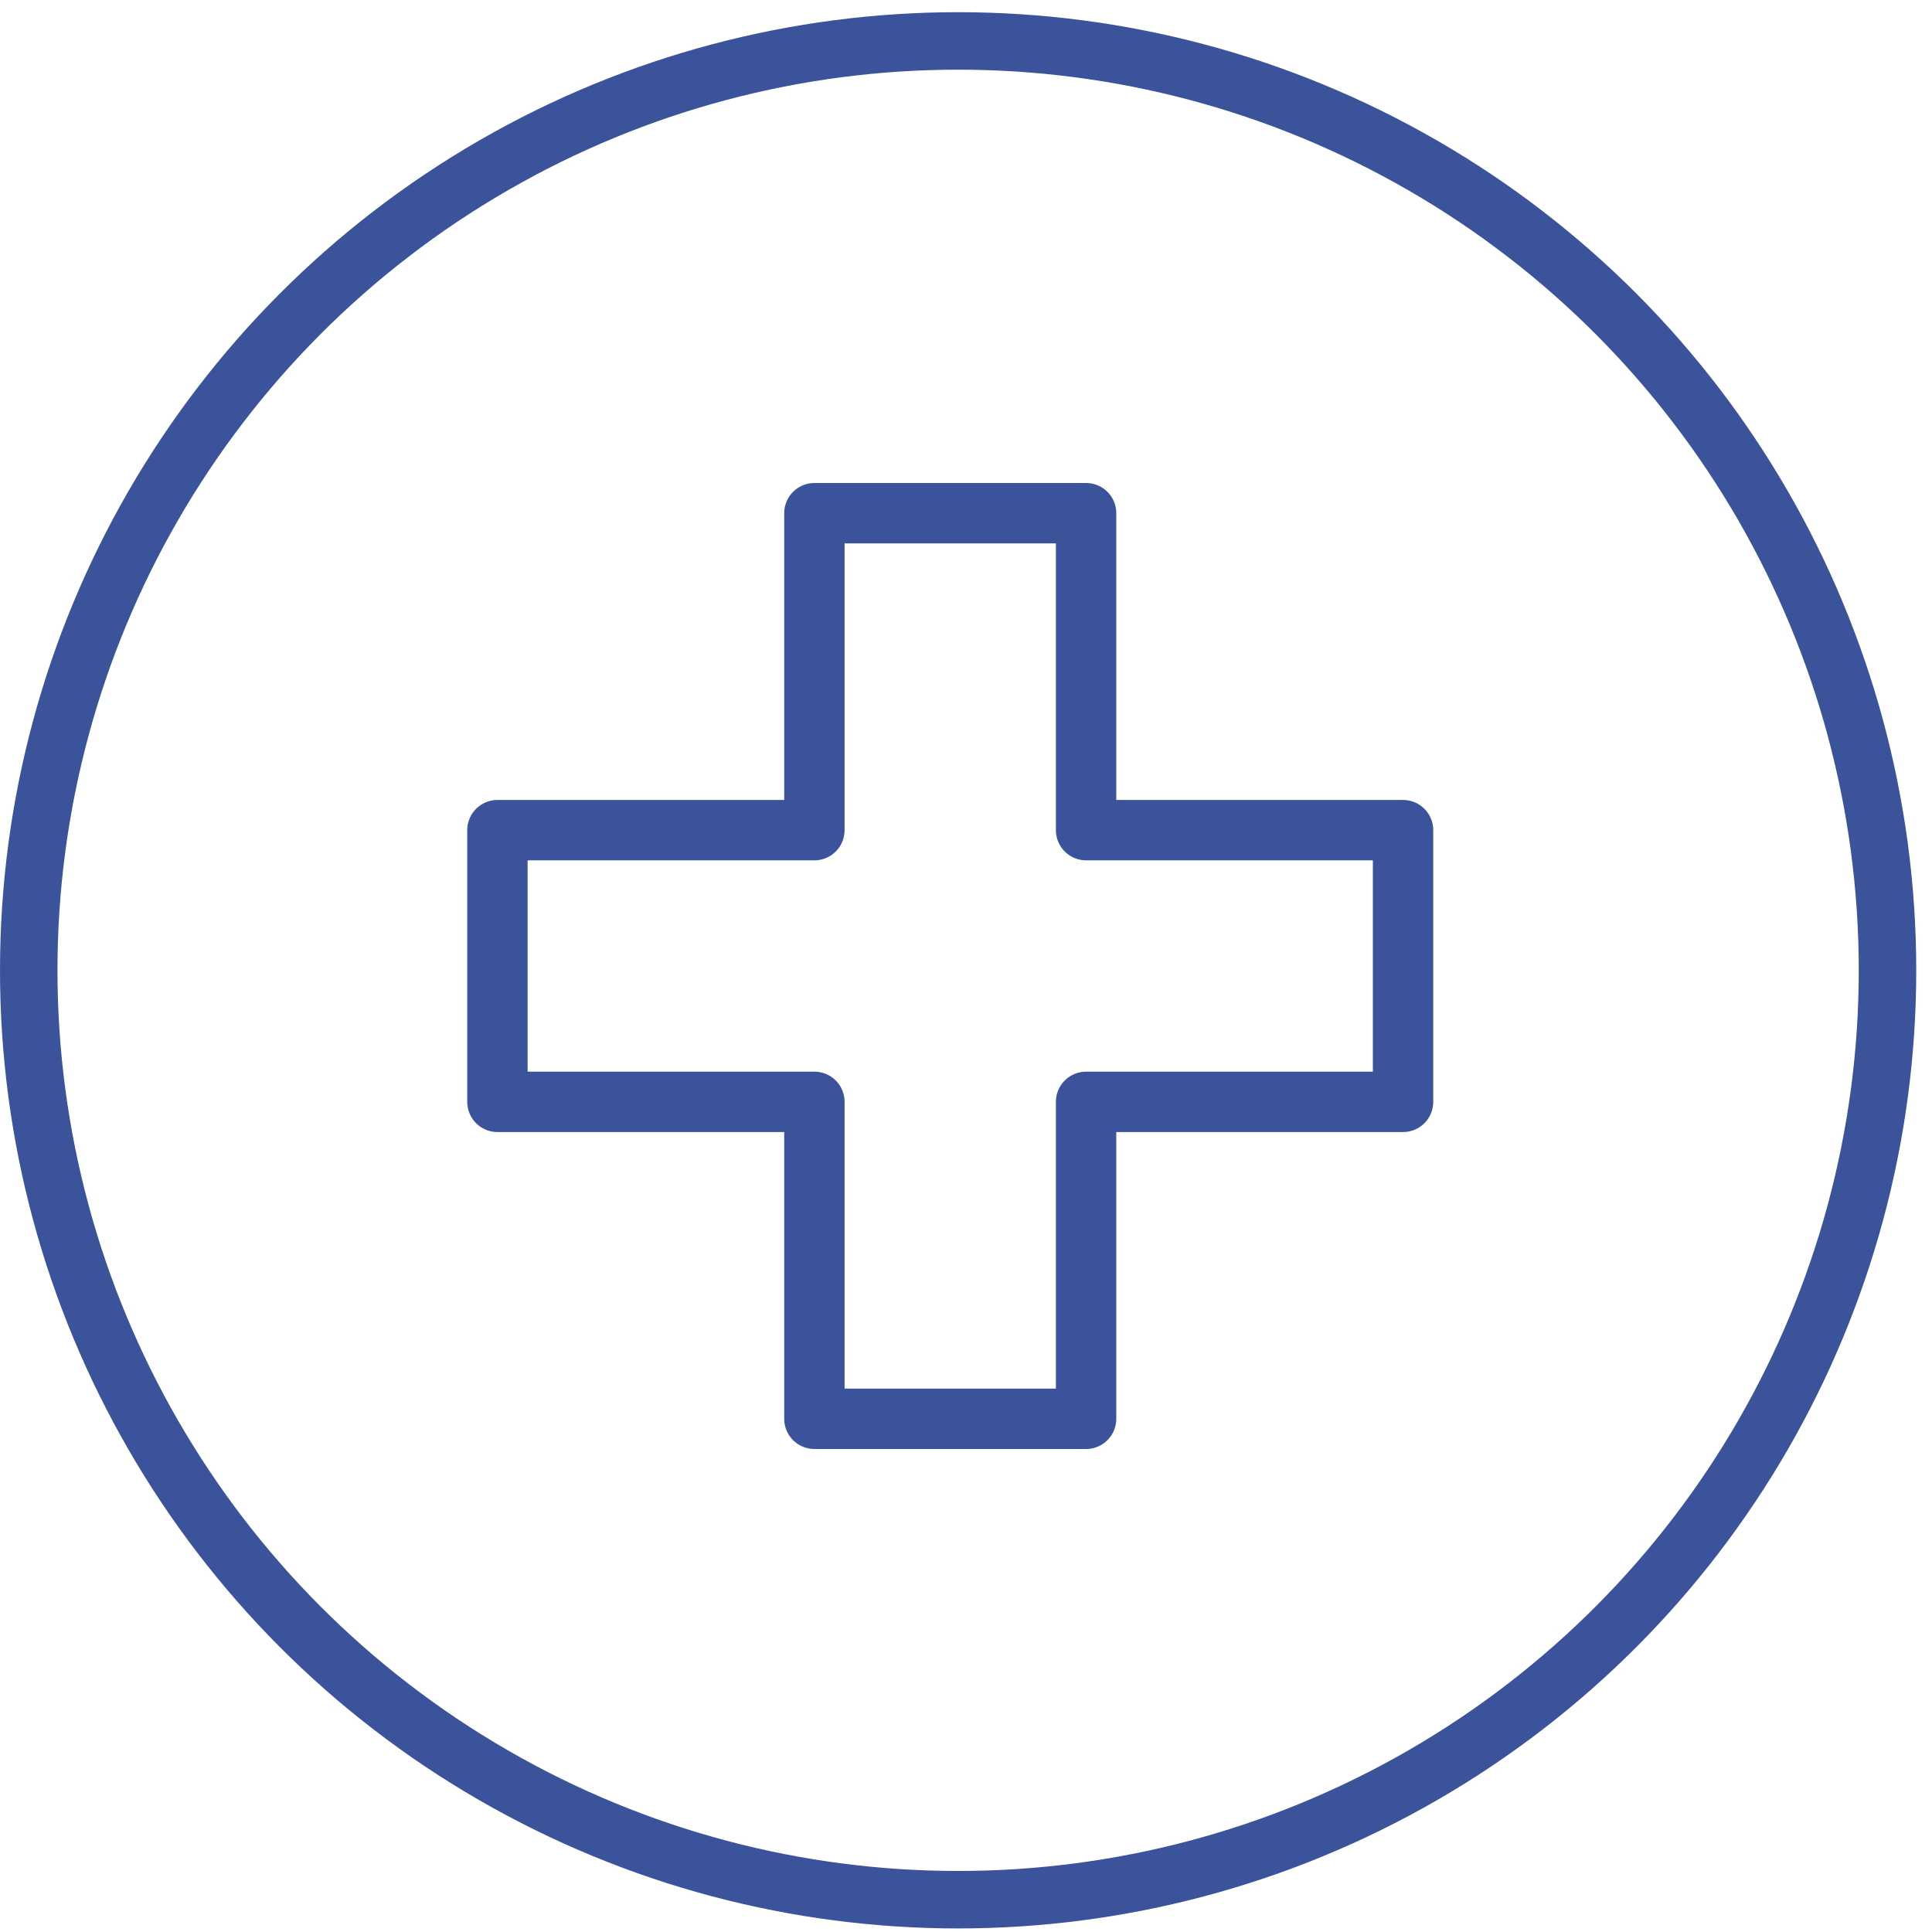
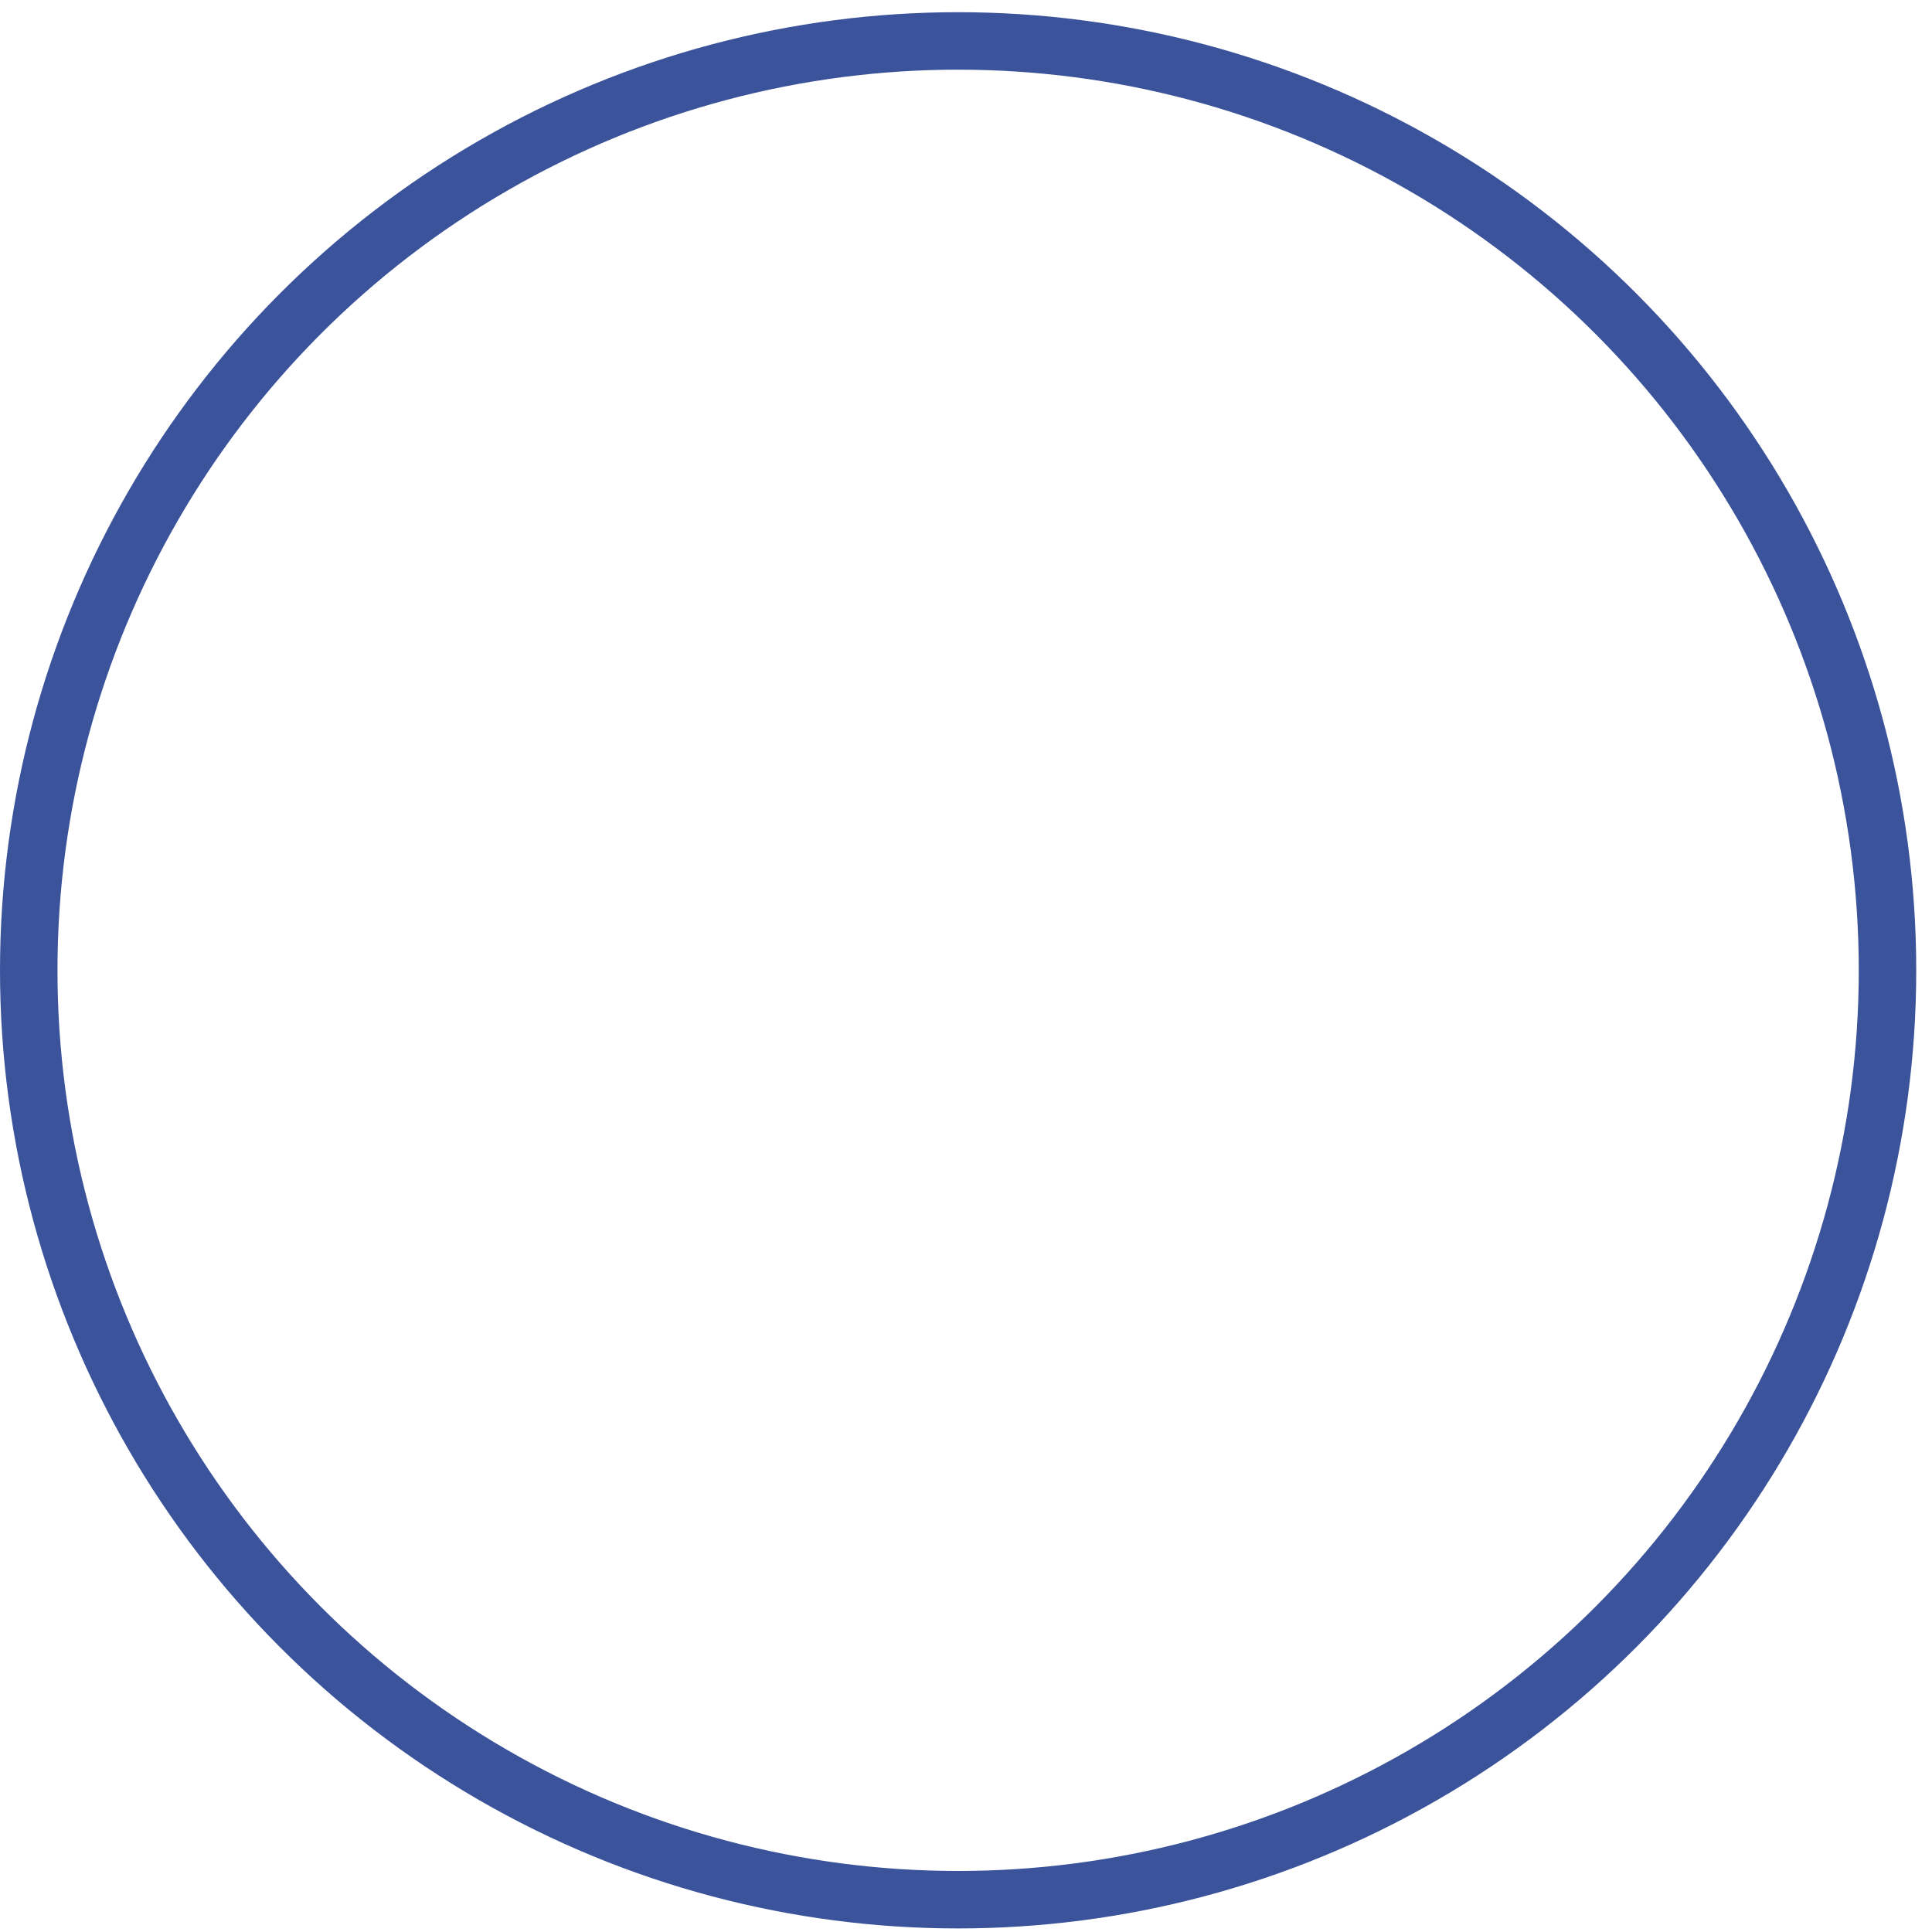
<svg xmlns="http://www.w3.org/2000/svg" width="64" height="64" viewBox="0 0 64 64" fill="none">
  <circle cx="31.739" cy="32.143" r="30.787" stroke="#3B539B" stroke-width="1.904" />
-   <path d="M35.978 17H26.978V27.5H16.478V36.5H26.978V47H35.978V36.5H46.478V27.5H35.978V17Z" stroke="#3B539B" stroke-width="2" stroke-linejoin="round" />
</svg>